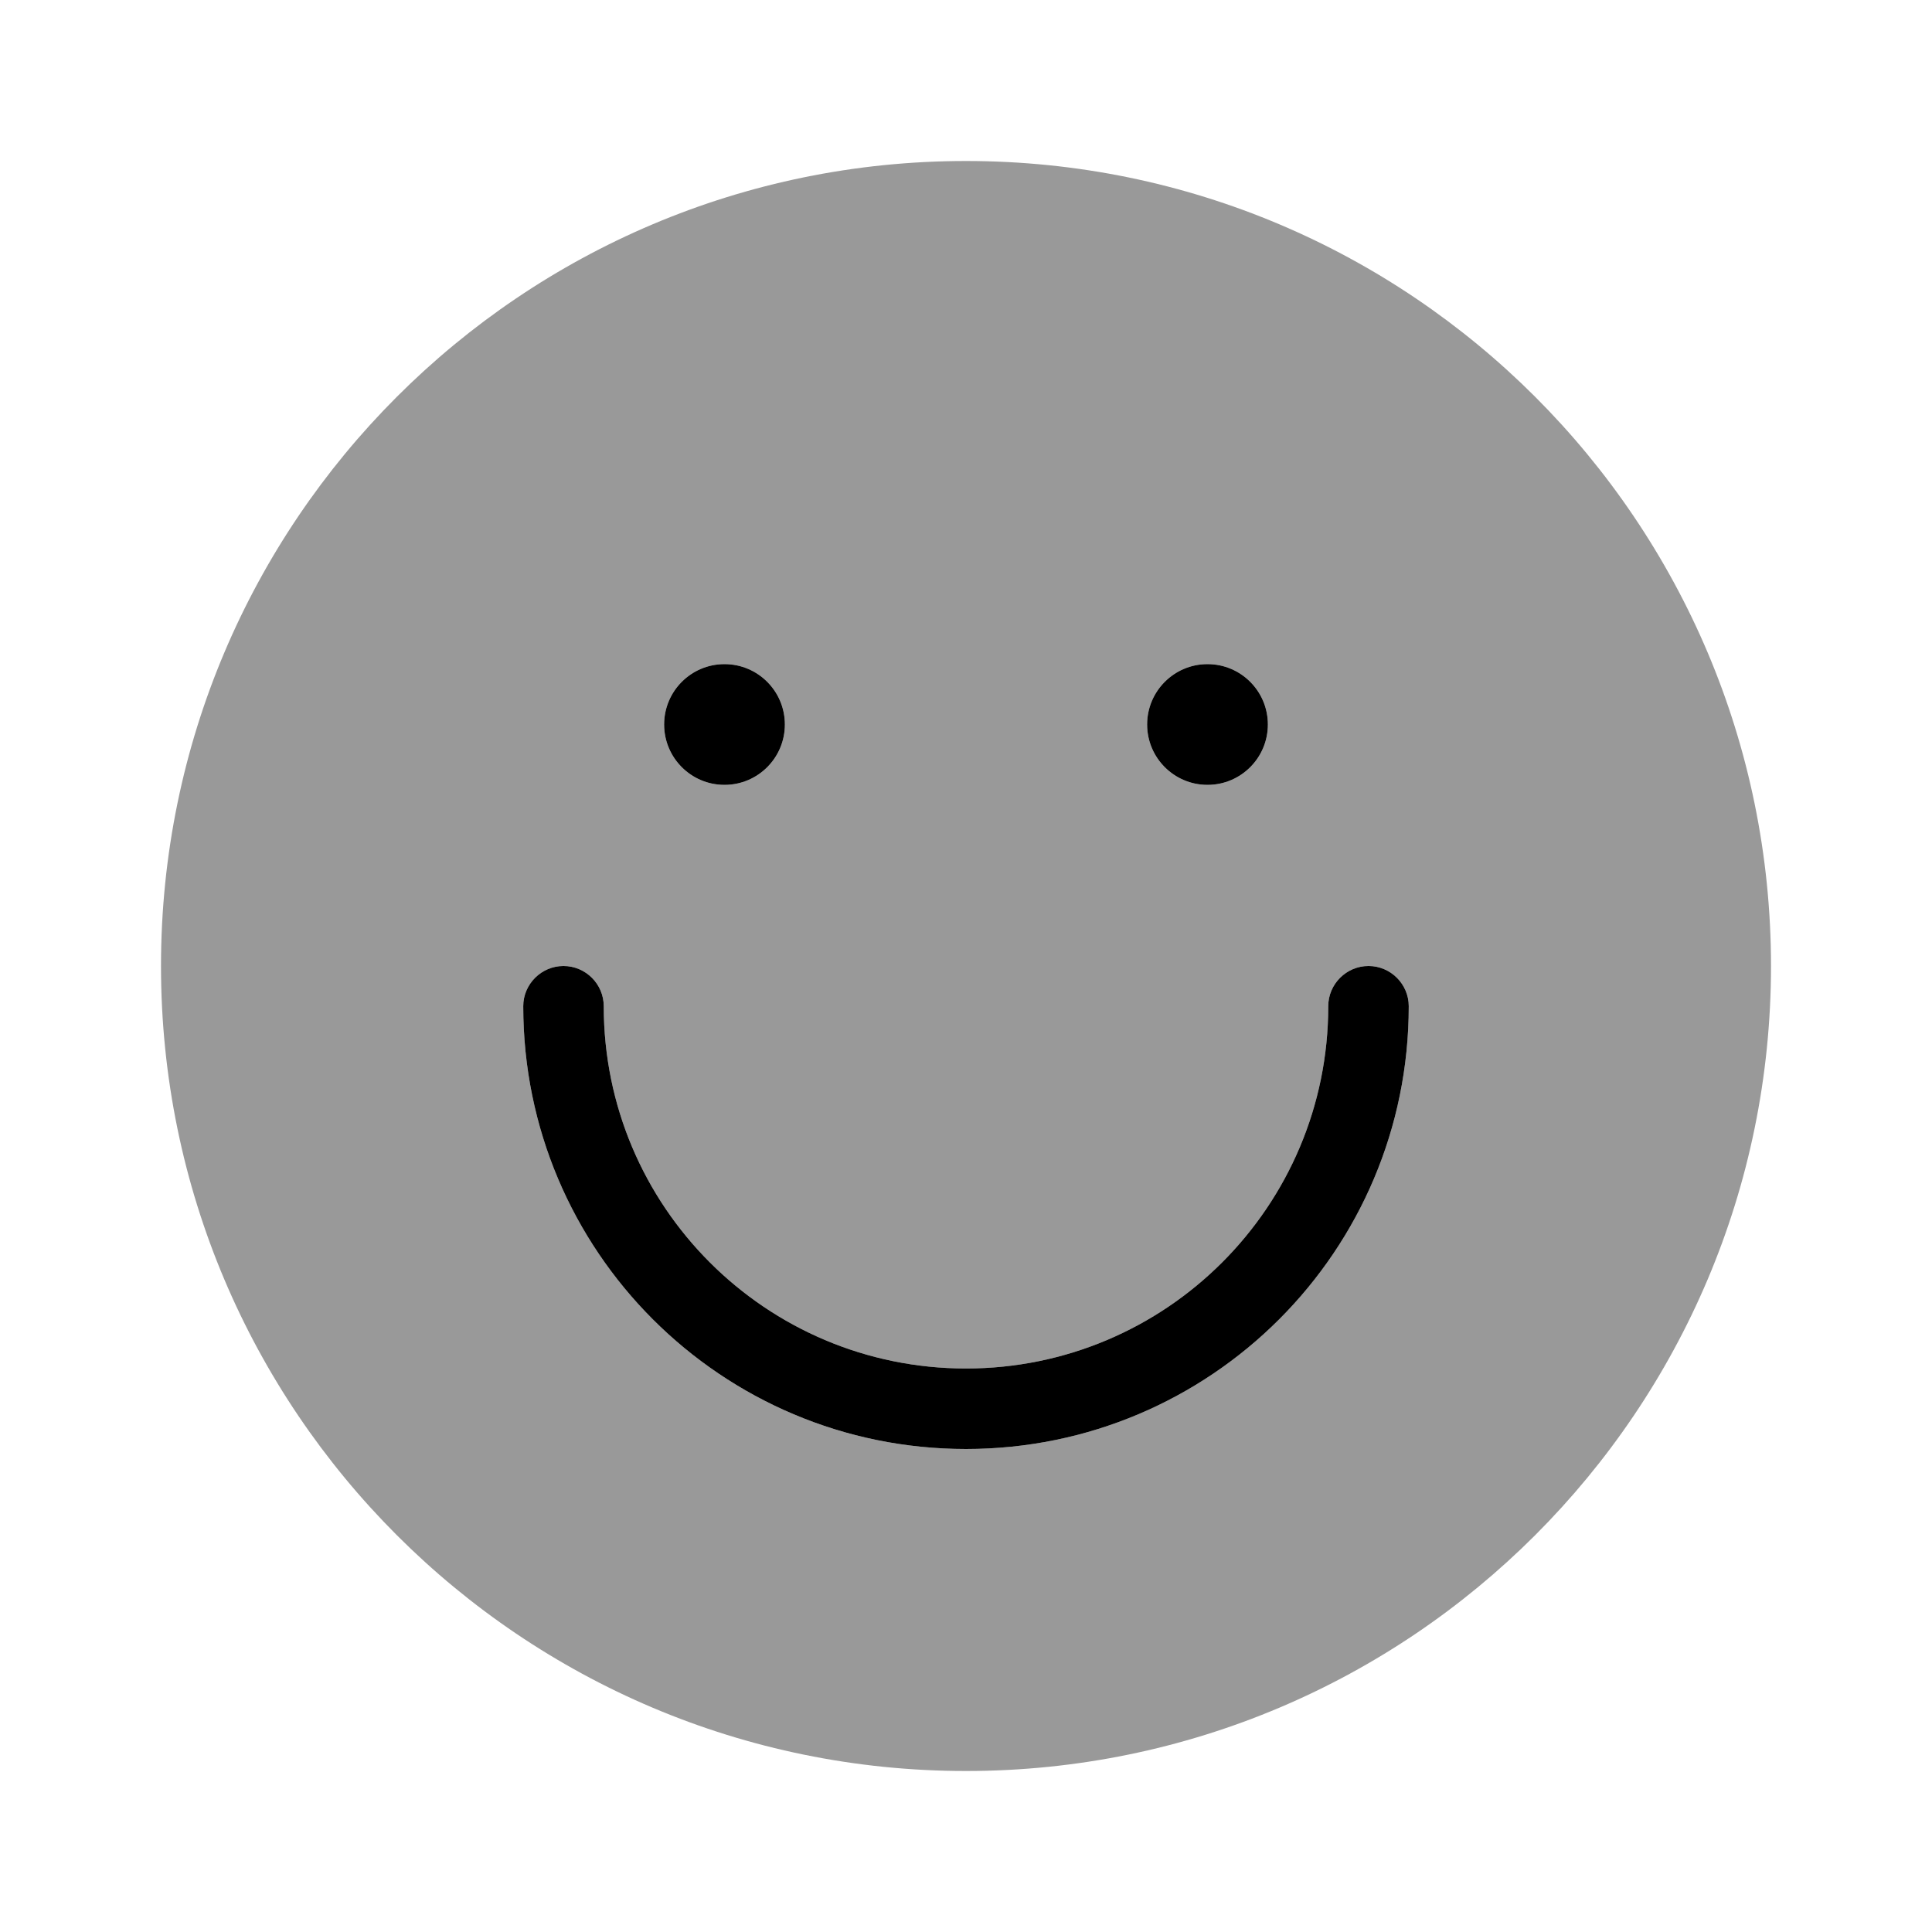
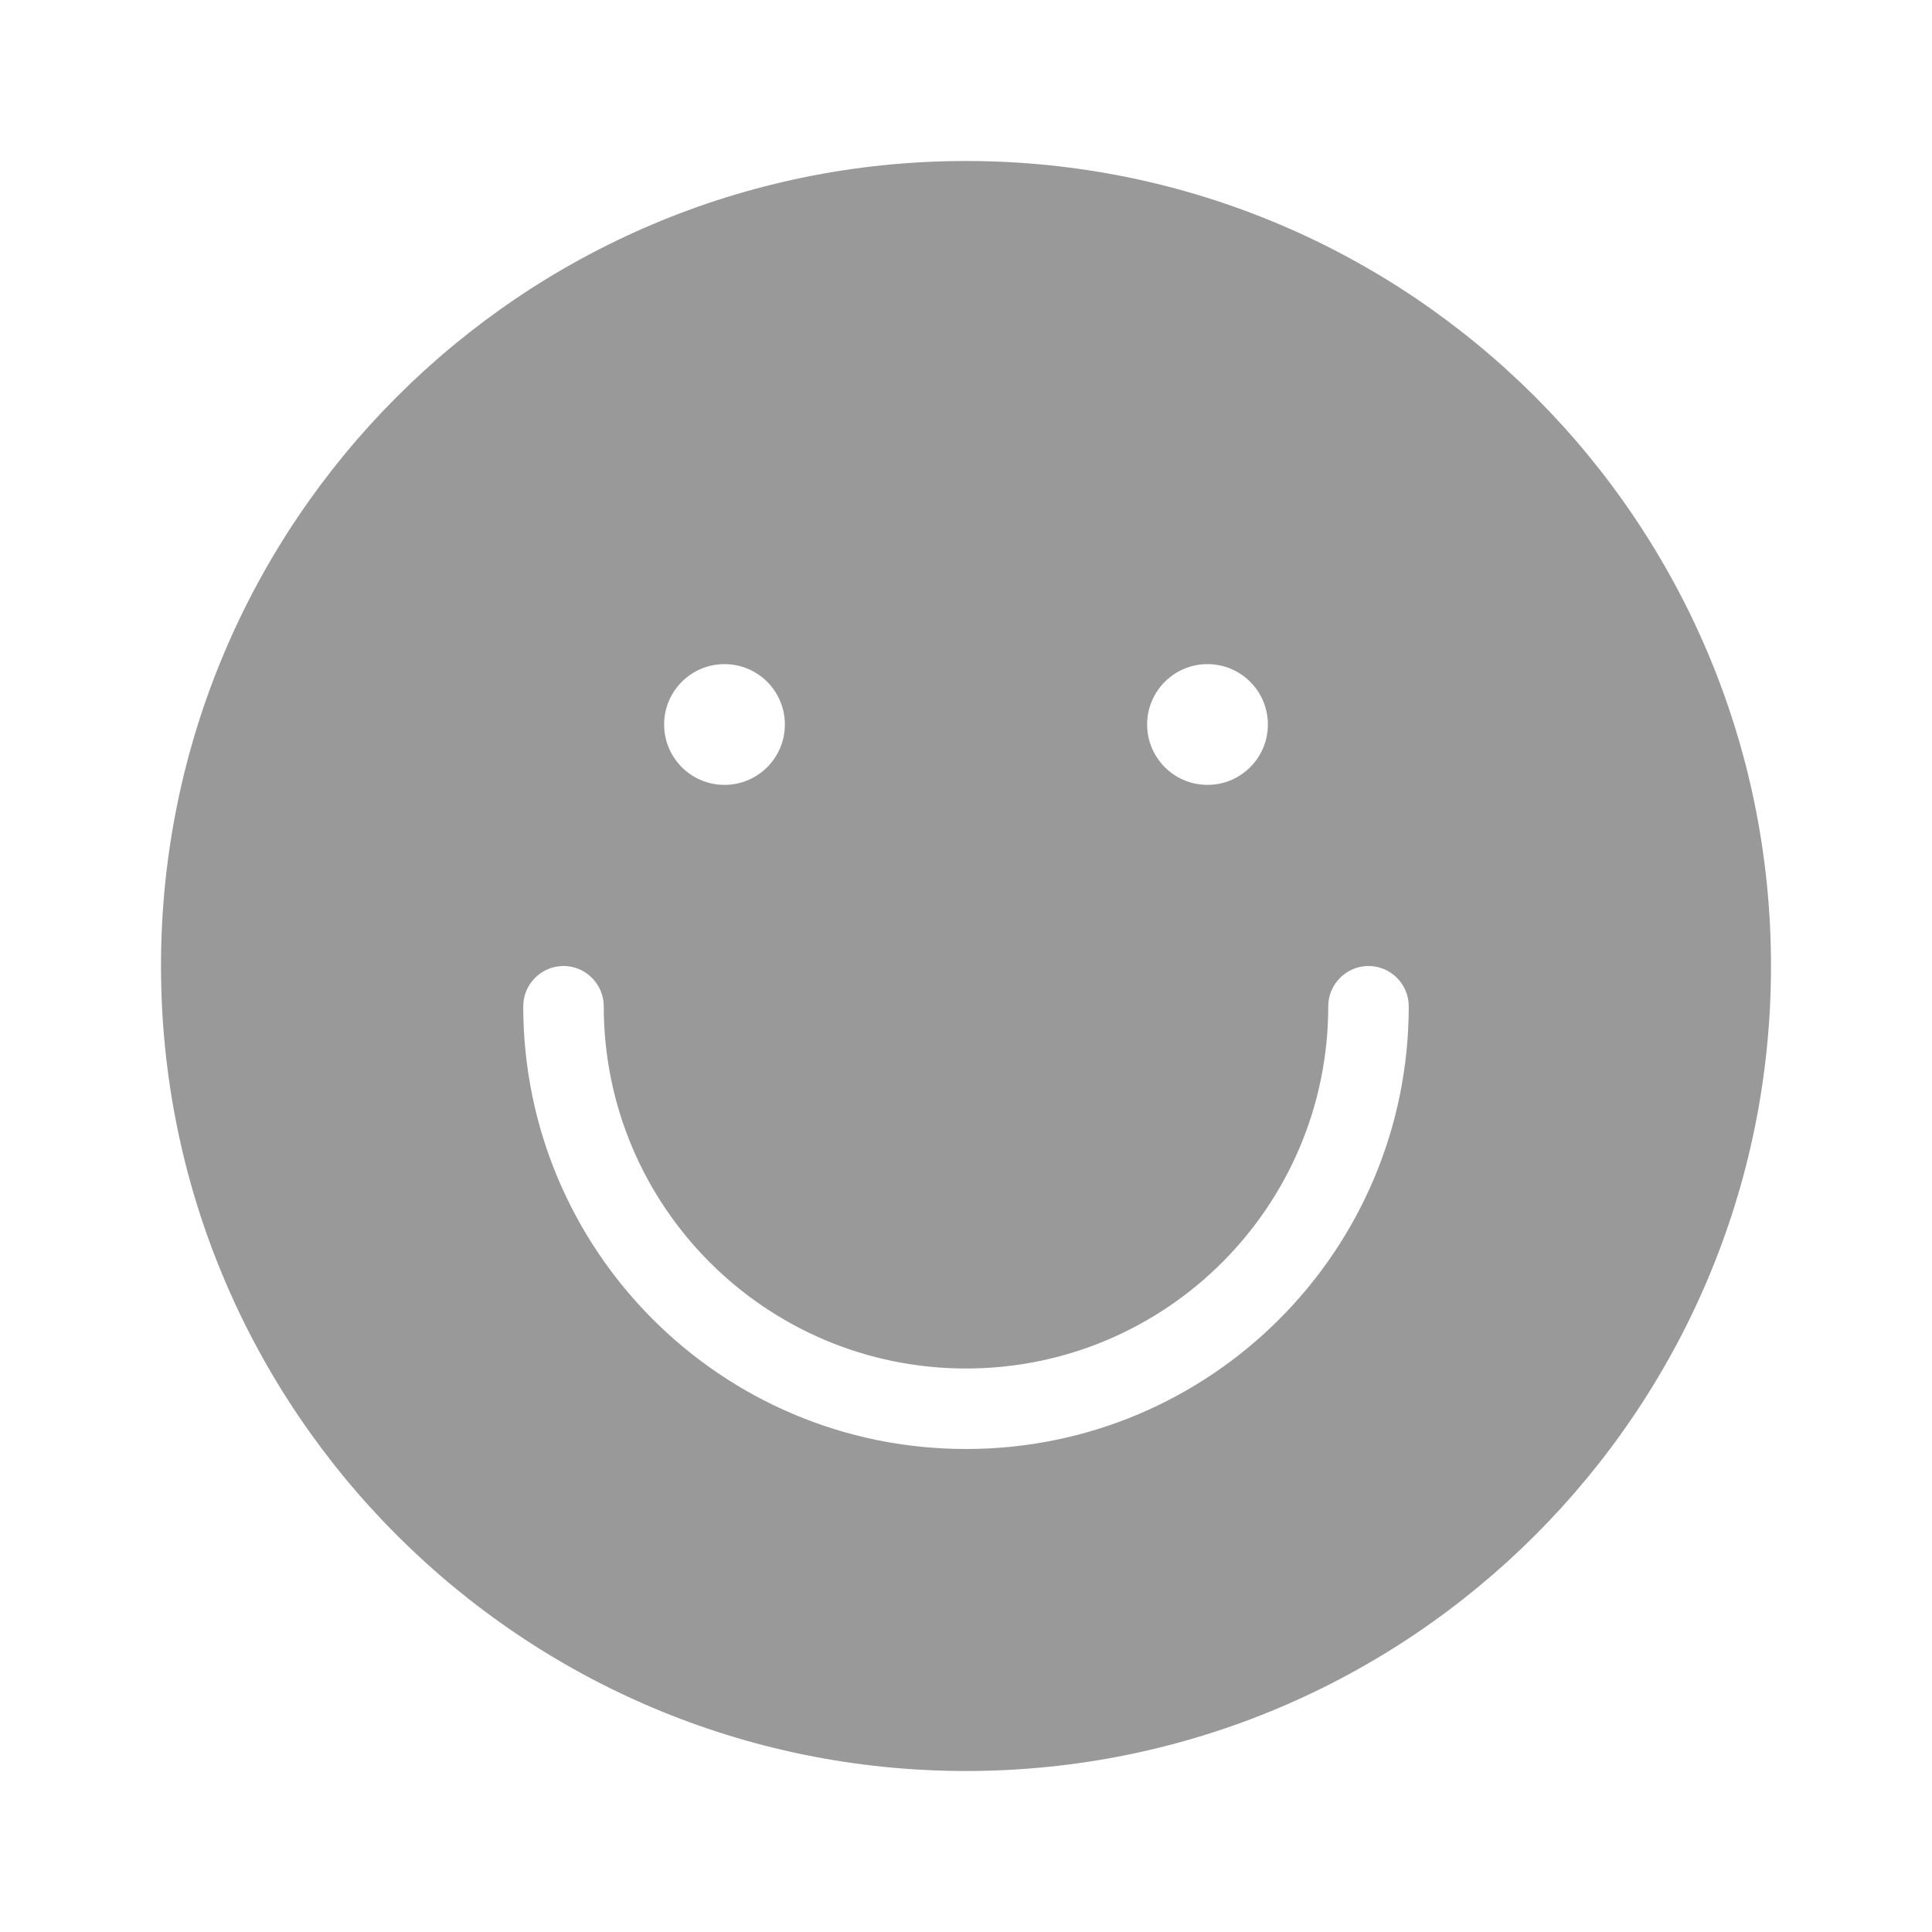
<svg xmlns="http://www.w3.org/2000/svg" viewBox="0 0 672 672">
  <path opacity=".4" fill="currentColor" d="M56 336C56 490.6 181.4 616 336 616C490.6 616 616 490.6 616 336C616 181.4 490.6 56 336 56C181.4 56 56 181.4 56 336zM182 350C182 342.3 188.3 336 196 336C203.7 336 210 342.3 210 350C210 419.6 266.4 476 336 476C405.6 476 462 419.6 462 350C462 342.3 468.3 336 476 336C483.7 336 490 342.3 490 350C490 435.1 421.1 504 336 504C250.9 504 182 435.1 182 350zM273 252C273 263.6 263.6 273 252 273C240.4 273 231 263.6 231 252C231 240.4 240.4 231 252 231C263.6 231 273 240.4 273 252zM441 252C441 263.6 431.6 273 420 273C408.4 273 399 263.6 399 252C399 240.4 408.4 231 420 231C431.6 231 441 240.4 441 252z" />
-   <path fill="currentColor" d="M273 252C273 240.4 263.6 231 252 231C240.4 231 231 240.4 231 252C231 263.6 240.4 273 252 273C263.6 273 273 263.6 273 252zM441 252C441 240.4 431.6 231 420 231C408.4 231 399 240.4 399 252C399 263.6 408.4 273 420 273C431.6 273 441 263.6 441 252zM490 350C490 342.3 483.7 336 476 336C468.3 336 462 342.3 462 350C462 419.6 405.6 476 336 476C266.4 476 210 419.6 210 350C210 342.3 203.7 336 196 336C188.3 336 182 342.3 182 350C182 435.1 250.9 504 336 504C421.1 504 490 435.1 490 350z" />
</svg>